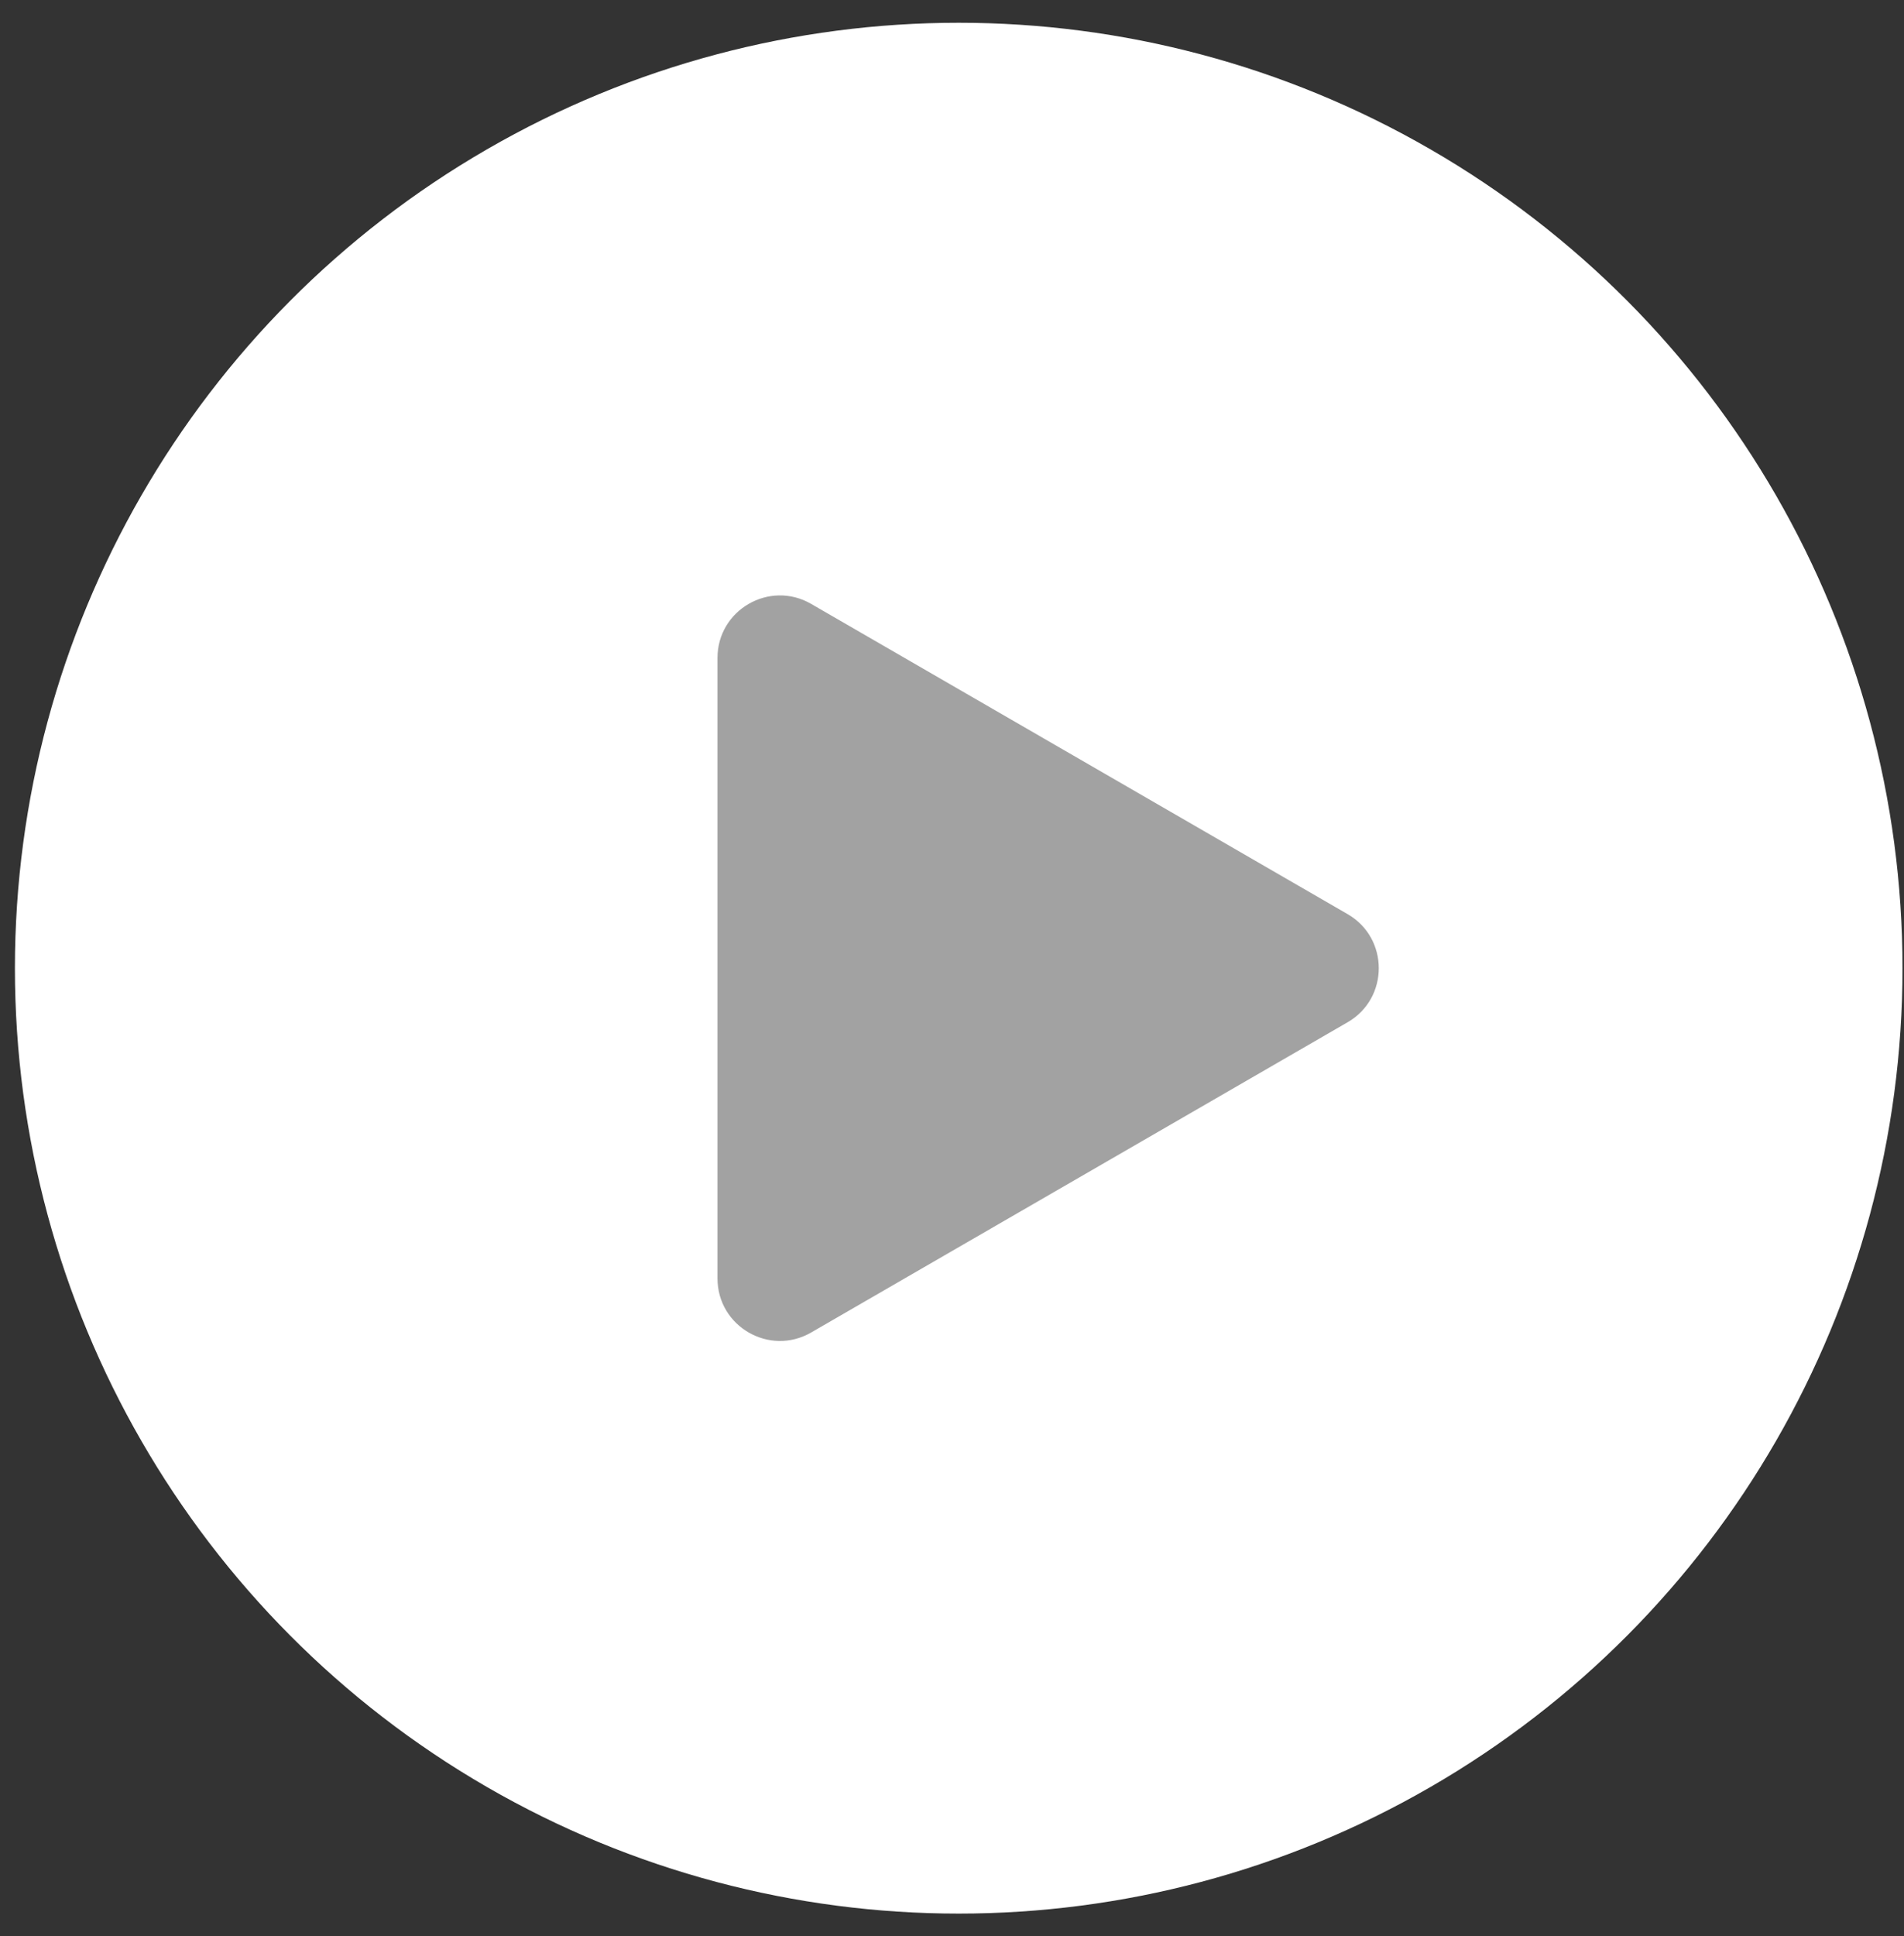
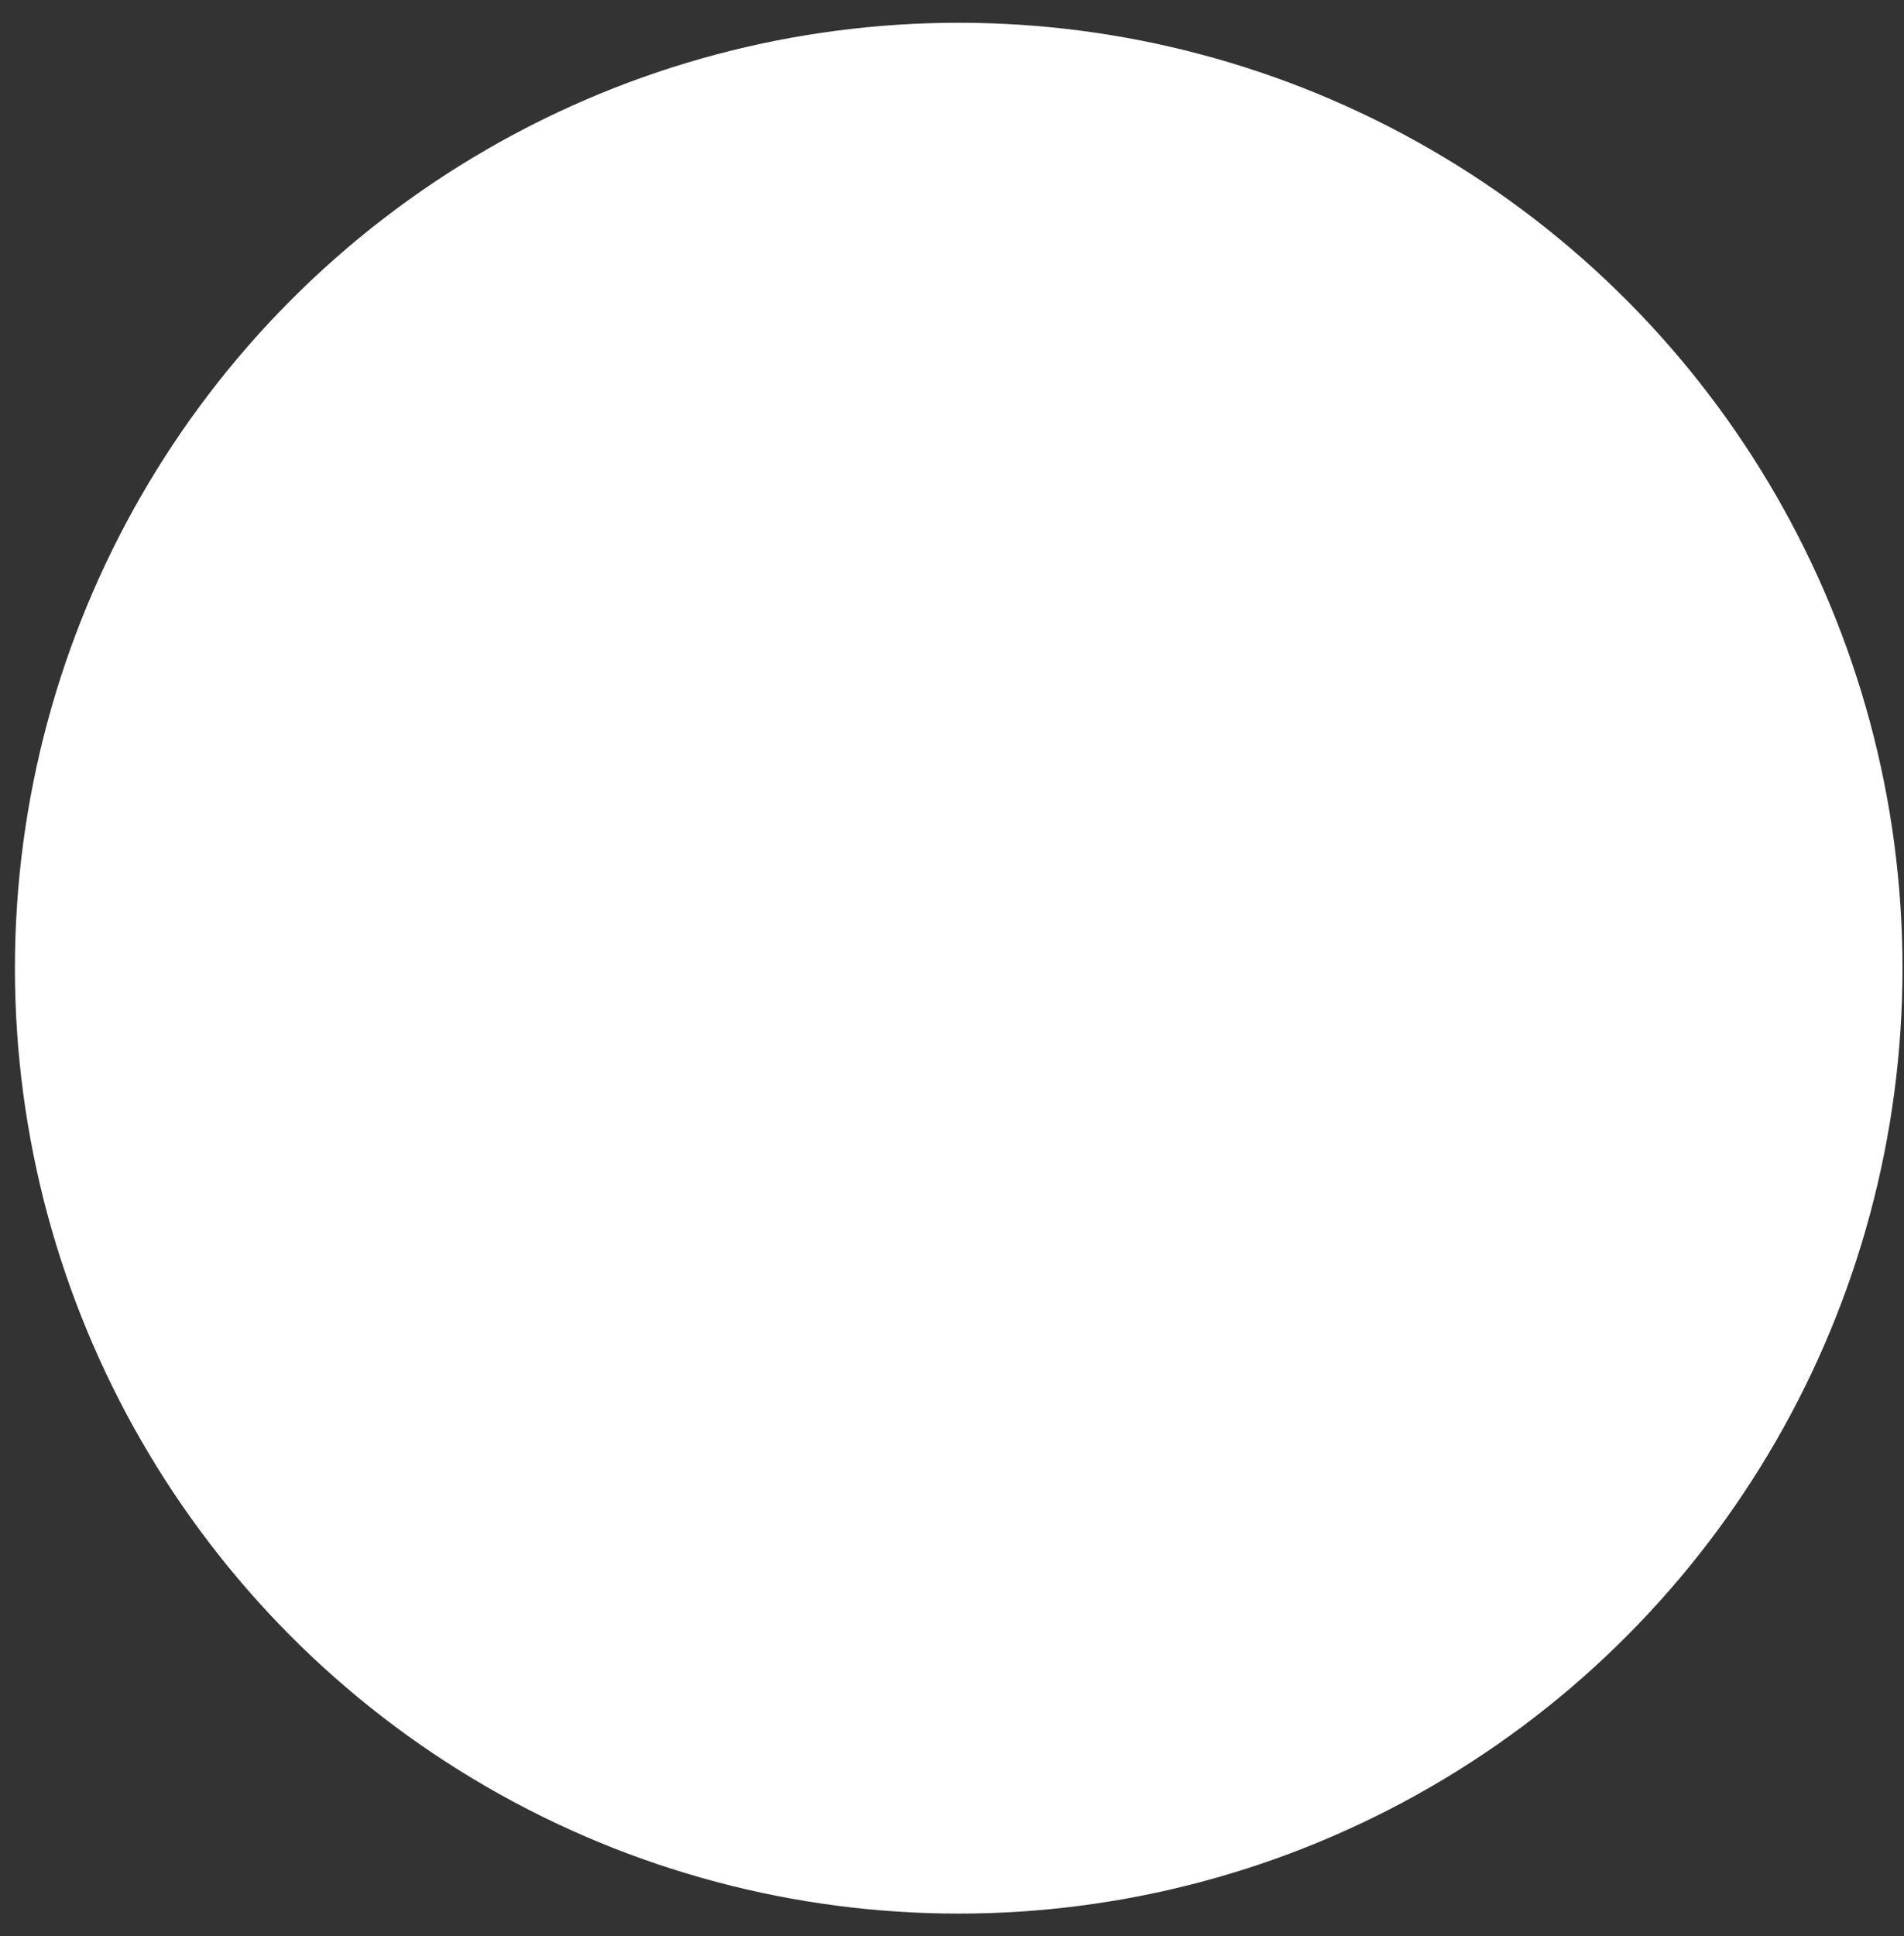
<svg xmlns="http://www.w3.org/2000/svg" width="61" height="62" viewBox="0 0 61 62" fill="none">
  <rect x="0" y="0" width="61" height="62" fill="#333333" stroke="none" />
  <ellipse cx="30.715" cy="31.006" rx="30.237" ry="30.277" fill="white" />
-   <path d="M43.174 29.275C44.506 30.045 44.506 31.968 43.174 32.738L25.988 42.673C24.655 43.444 22.987 42.482 22.987 40.941L22.987 21.071C22.987 19.531 24.655 18.569 25.988 19.34L43.174 29.275Z" fill="#A2A2A2" />
</svg>